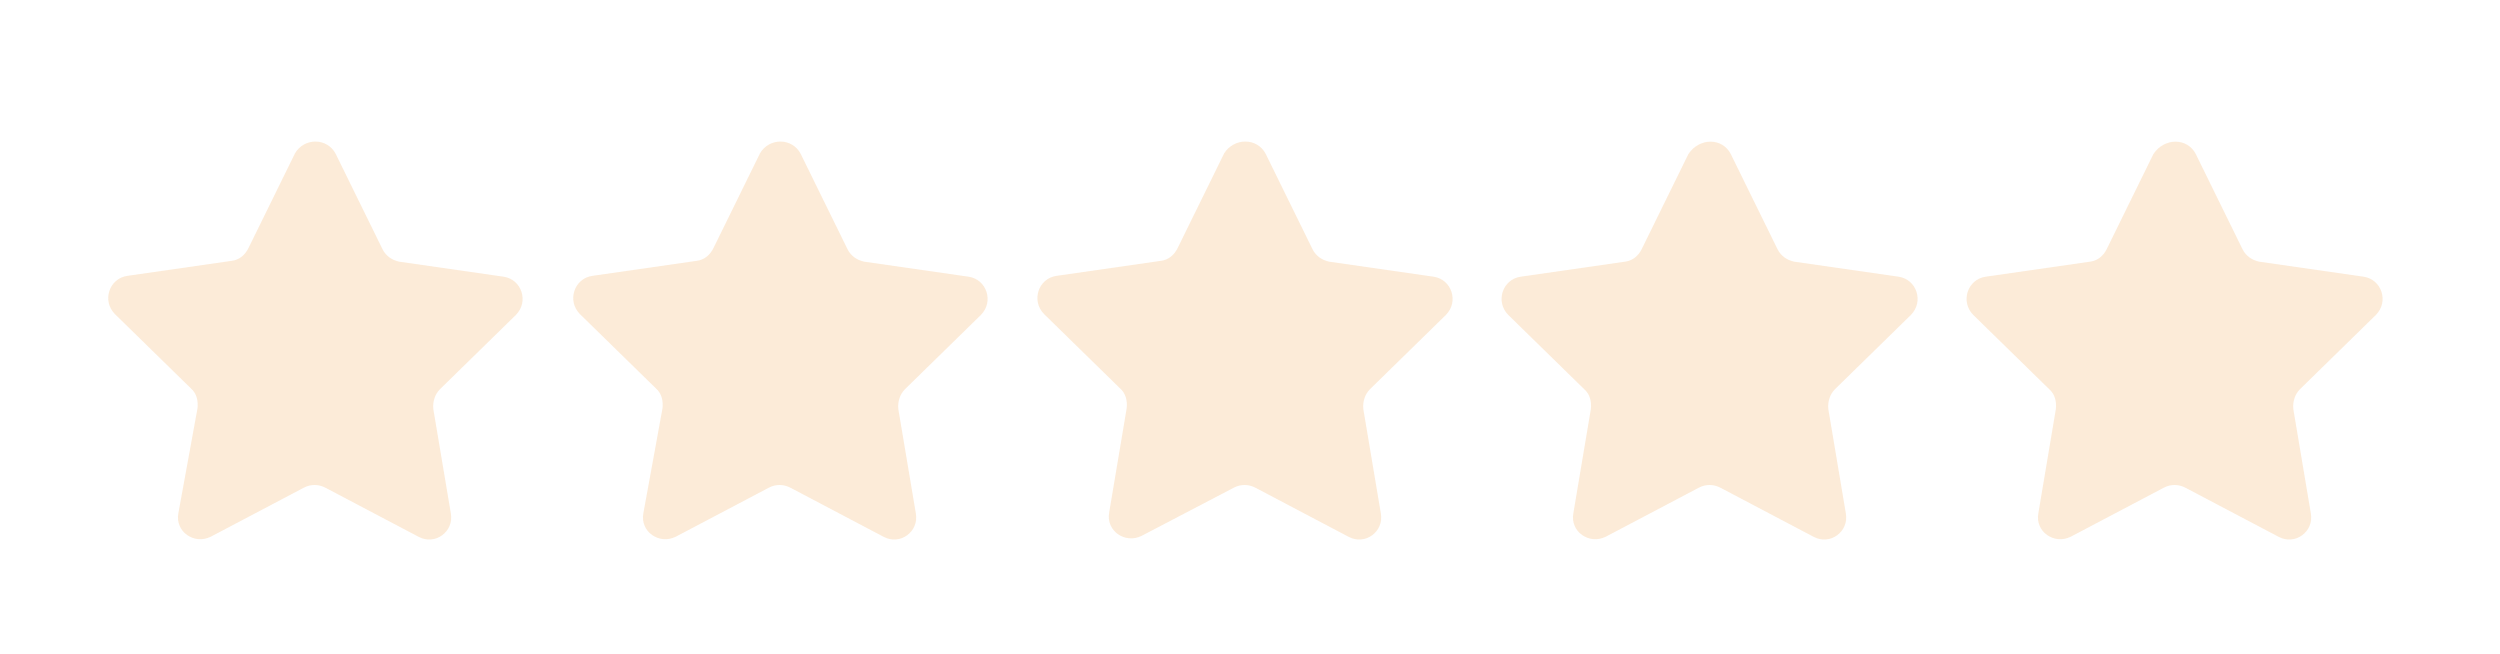
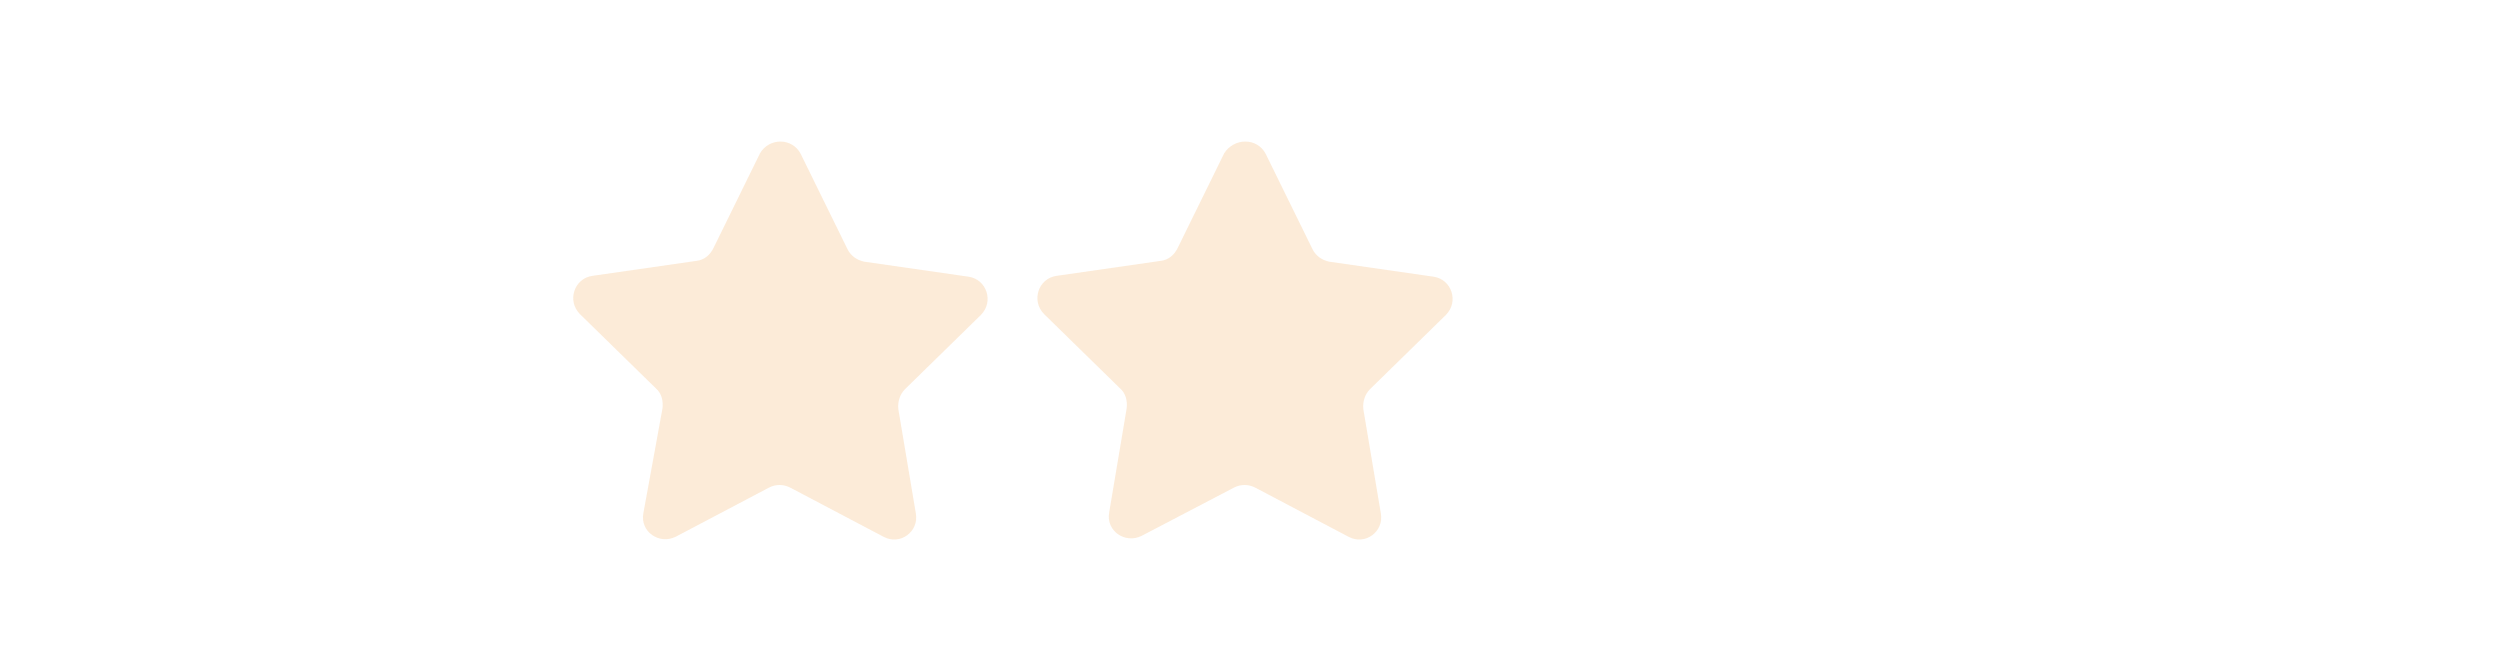
<svg xmlns="http://www.w3.org/2000/svg" version="1.1" id="Layer_1" x="0px" y="0px" viewBox="0 0 300 78.5" style="enable-background:new 0 0 300 78.5;" xml:space="preserve">
  <style type="text/css">
	.st0{opacity:0.17;fill:#ED8A19;}
</style>
-   <path class="st0" d="M40.3,18.5l5.6,11.4c0.4,0.8,1.1,1.3,2,1.5l12.5,1.8c2.2,0.3,3.1,3,1.5,4.6l-9.1,8.9c-0.6,0.6-0.9,1.5-0.8,2.4  l2.1,12.5c0.4,2.2-1.9,3.9-3.9,2.8l-11.2-5.9c-0.8-0.4-1.7-0.4-2.5,0l-11.2,5.9c-2,1-4.3-0.6-3.9-2.8L23.7,49  c0.1-0.9-0.1-1.8-0.8-2.4l-9.1-8.9c-1.6-1.6-0.7-4.3,1.5-4.6l12.5-1.8c0.9-0.1,1.6-0.7,2-1.5l5.6-11.4  C36.5,16.5,39.3,16.5,40.3,18.5z" />
  <path class="st0" d="M96.1,18.5l5.6,11.4c0.4,0.8,1.1,1.3,2,1.5l12.5,1.8c2.2,0.3,3.1,3,1.5,4.6l-9.1,8.9c-0.6,0.6-0.9,1.5-0.8,2.4  l2.1,12.5c0.4,2.2-1.9,3.9-3.9,2.8l-11.2-5.9c-0.8-0.4-1.7-0.4-2.5,0l-11.2,5.9c-2,1-4.3-0.6-3.9-2.8L79.5,49  c0.1-0.9-0.1-1.8-0.8-2.4l-9.1-8.9c-1.6-1.6-0.7-4.3,1.5-4.6l12.5-1.8c0.9-0.1,1.6-0.7,2-1.5l5.6-11.4  C92.3,16.5,95.1,16.5,96.1,18.5z" />
  <path class="st0" d="M151.9,18.5l5.6,11.4c0.4,0.8,1.1,1.3,2,1.5l12.5,1.8c2.2,0.3,3.1,3,1.5,4.6l-9.1,8.9c-0.6,0.6-0.9,1.5-0.8,2.4  l2.1,12.5c0.4,2.2-1.9,3.9-3.9,2.8l-11.2-5.9c-0.8-0.4-1.7-0.4-2.5,0L137,64.3c-2,1-4.3-0.6-3.9-2.8l2.1-12.5  c0.1-0.9-0.1-1.8-0.8-2.4l-9.1-8.9c-1.6-1.6-0.7-4.3,1.5-4.6l12.5-1.8c0.9-0.1,1.6-0.7,2-1.5l5.6-11.4  C148.1,16.5,150.9,16.5,151.9,18.5z" />
-   <path class="st0" d="M207.7,18.5l5.6,11.4c0.4,0.8,1.1,1.3,2,1.5l12.5,1.8c2.2,0.3,3.1,3,1.5,4.6l-9.1,8.9c-0.6,0.6-0.9,1.5-0.8,2.4  l2.1,12.5c0.4,2.2-1.9,3.9-3.9,2.8l-11.2-5.9c-0.8-0.4-1.7-0.4-2.5,0l-11.2,5.9c-2,1-4.3-0.6-3.9-2.8l2.1-12.5  c0.1-0.9-0.1-1.8-0.8-2.4l-9.1-8.9c-1.6-1.6-0.7-4.3,1.5-4.6l12.5-1.8c0.9-0.1,1.6-0.7,2-1.5l5.6-11.4  C203.9,16.5,206.7,16.5,207.7,18.5z" />
-   <path class="st0" d="M263.5,18.5l5.6,11.4c0.4,0.8,1.1,1.3,2,1.5l12.5,1.8c2.2,0.3,3.1,3,1.5,4.6l-9.1,8.9c-0.6,0.6-0.9,1.5-0.8,2.4  l2.1,12.5c0.4,2.2-1.9,3.9-3.9,2.8l-11.2-5.9c-0.8-0.4-1.7-0.4-2.5,0l-11.2,5.9c-2,1-4.3-0.6-3.9-2.8l2.1-12.5  c0.1-0.9-0.1-1.8-0.8-2.4l-9.1-8.9c-1.6-1.6-0.7-4.3,1.5-4.6l12.5-1.8c0.9-0.1,1.6-0.7,2-1.5l5.6-11.4  C259.7,16.5,262.5,16.5,263.5,18.5z" />
</svg>